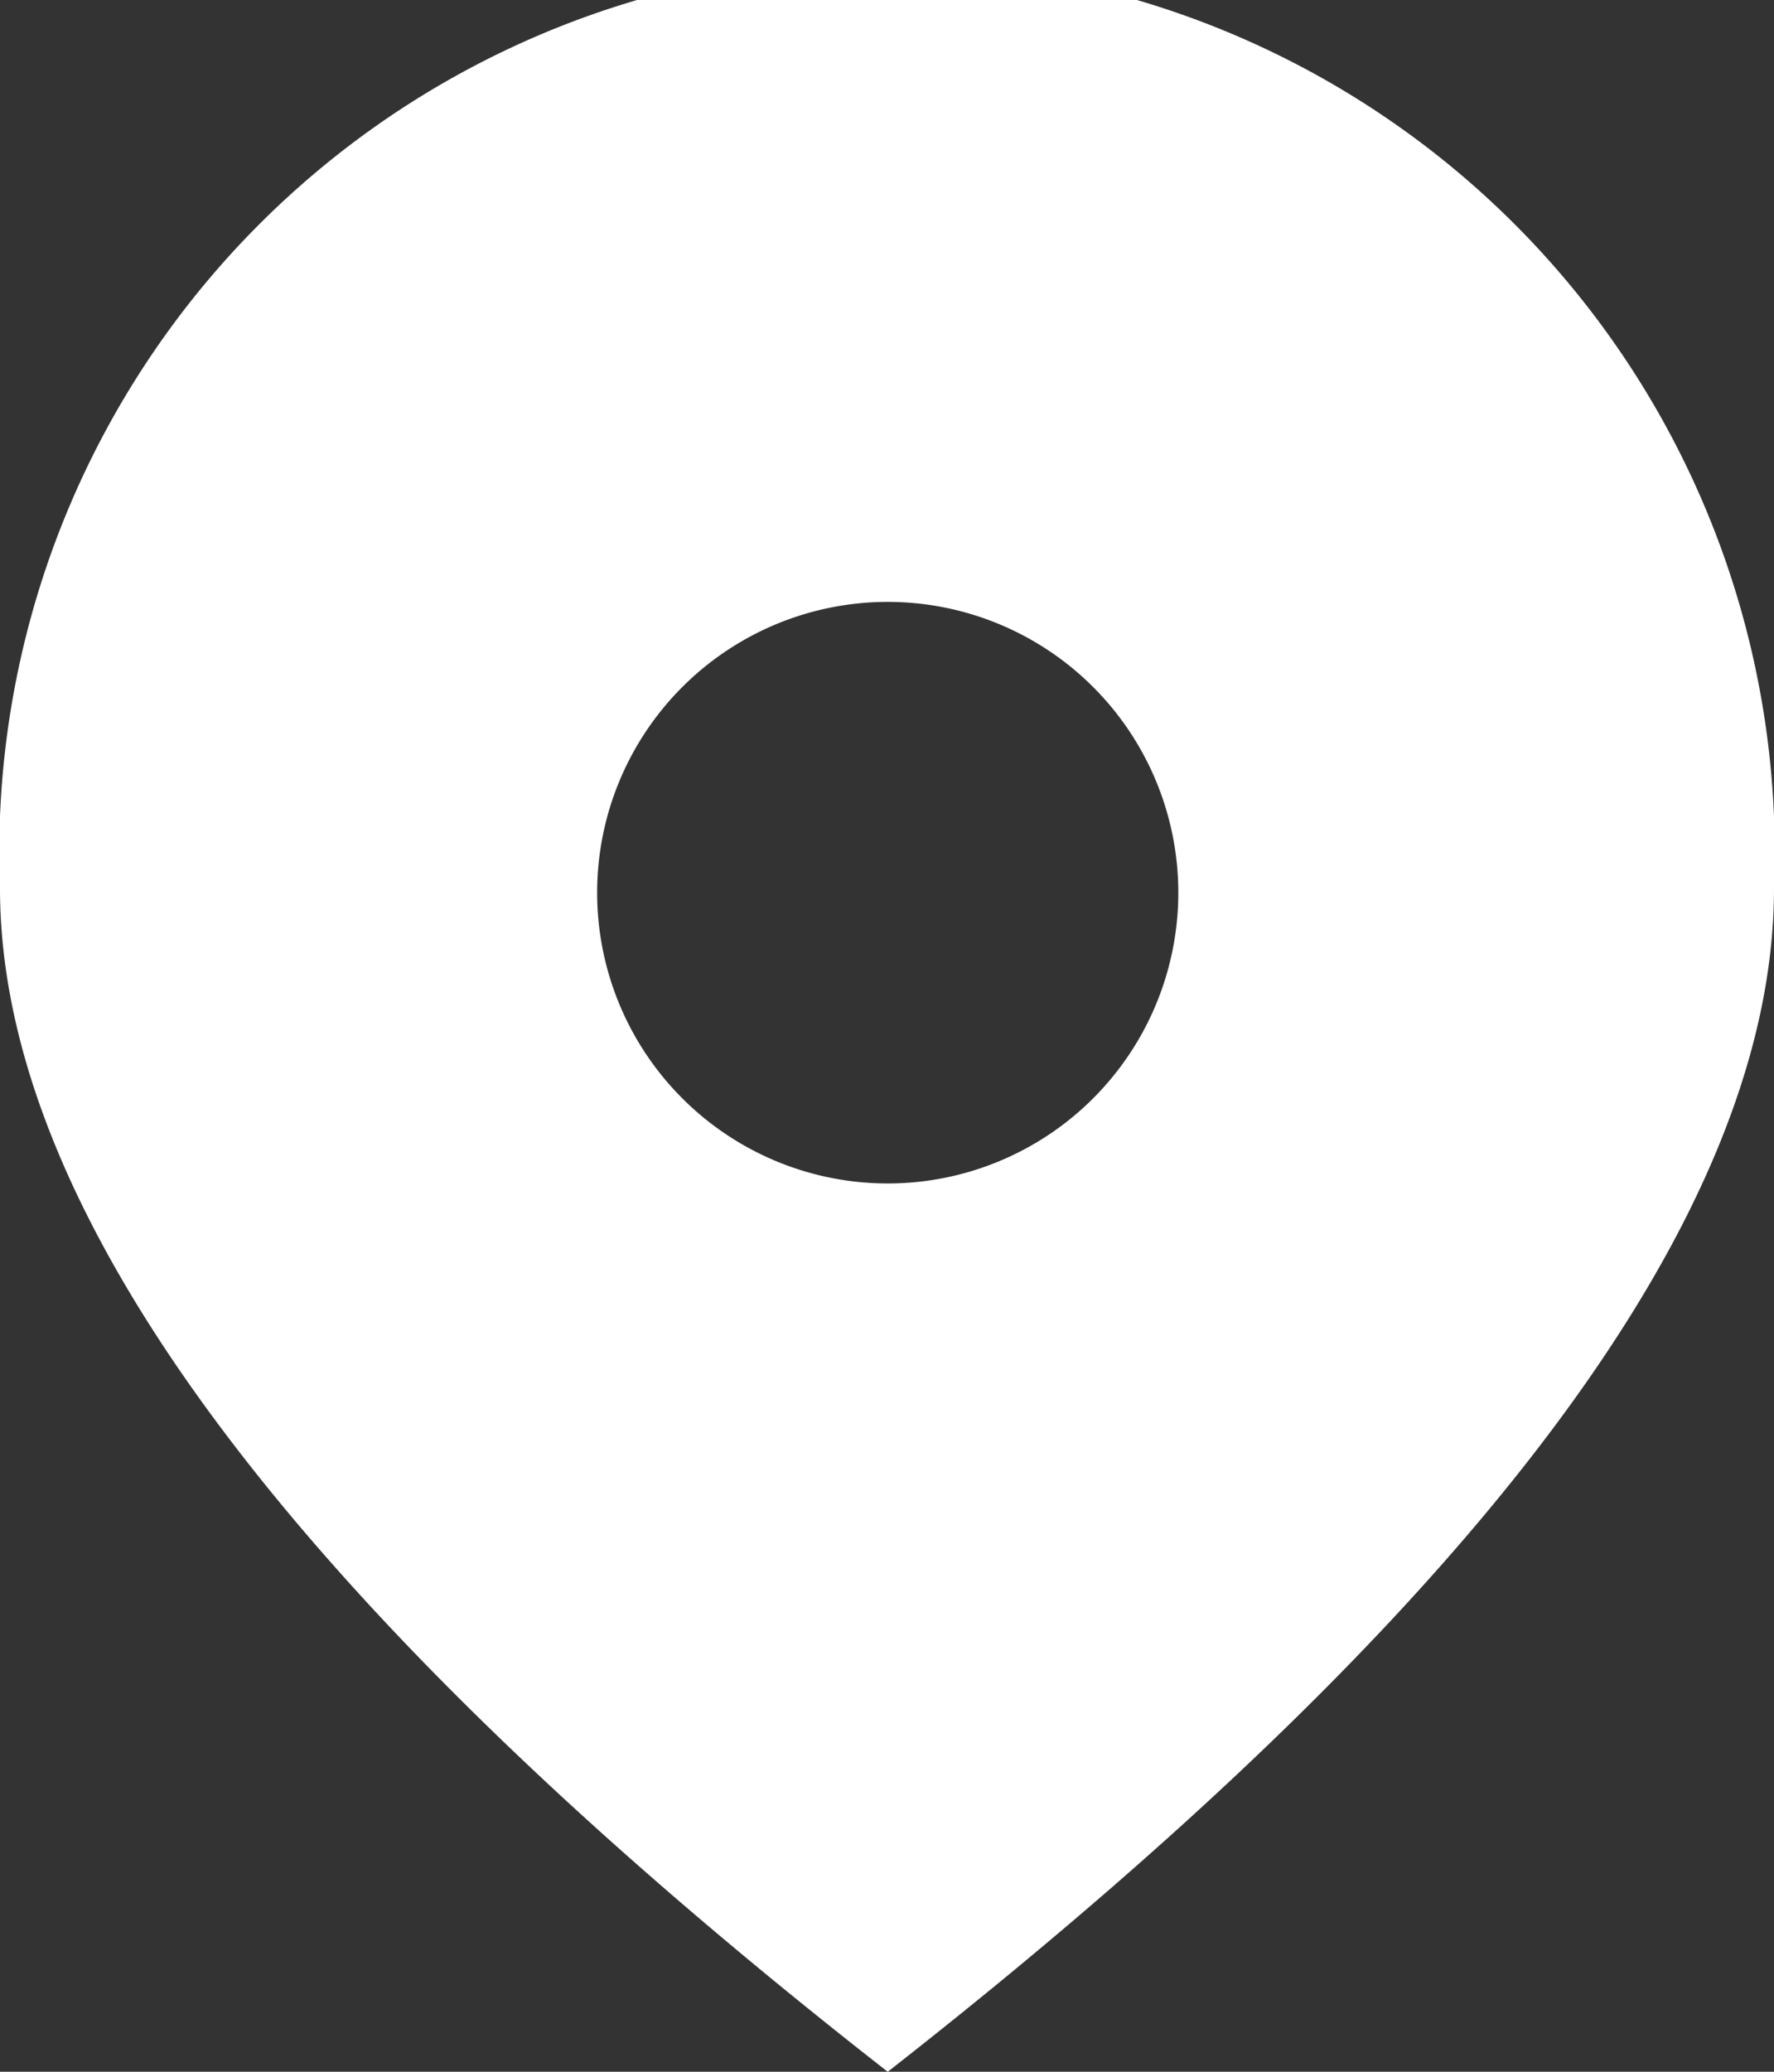
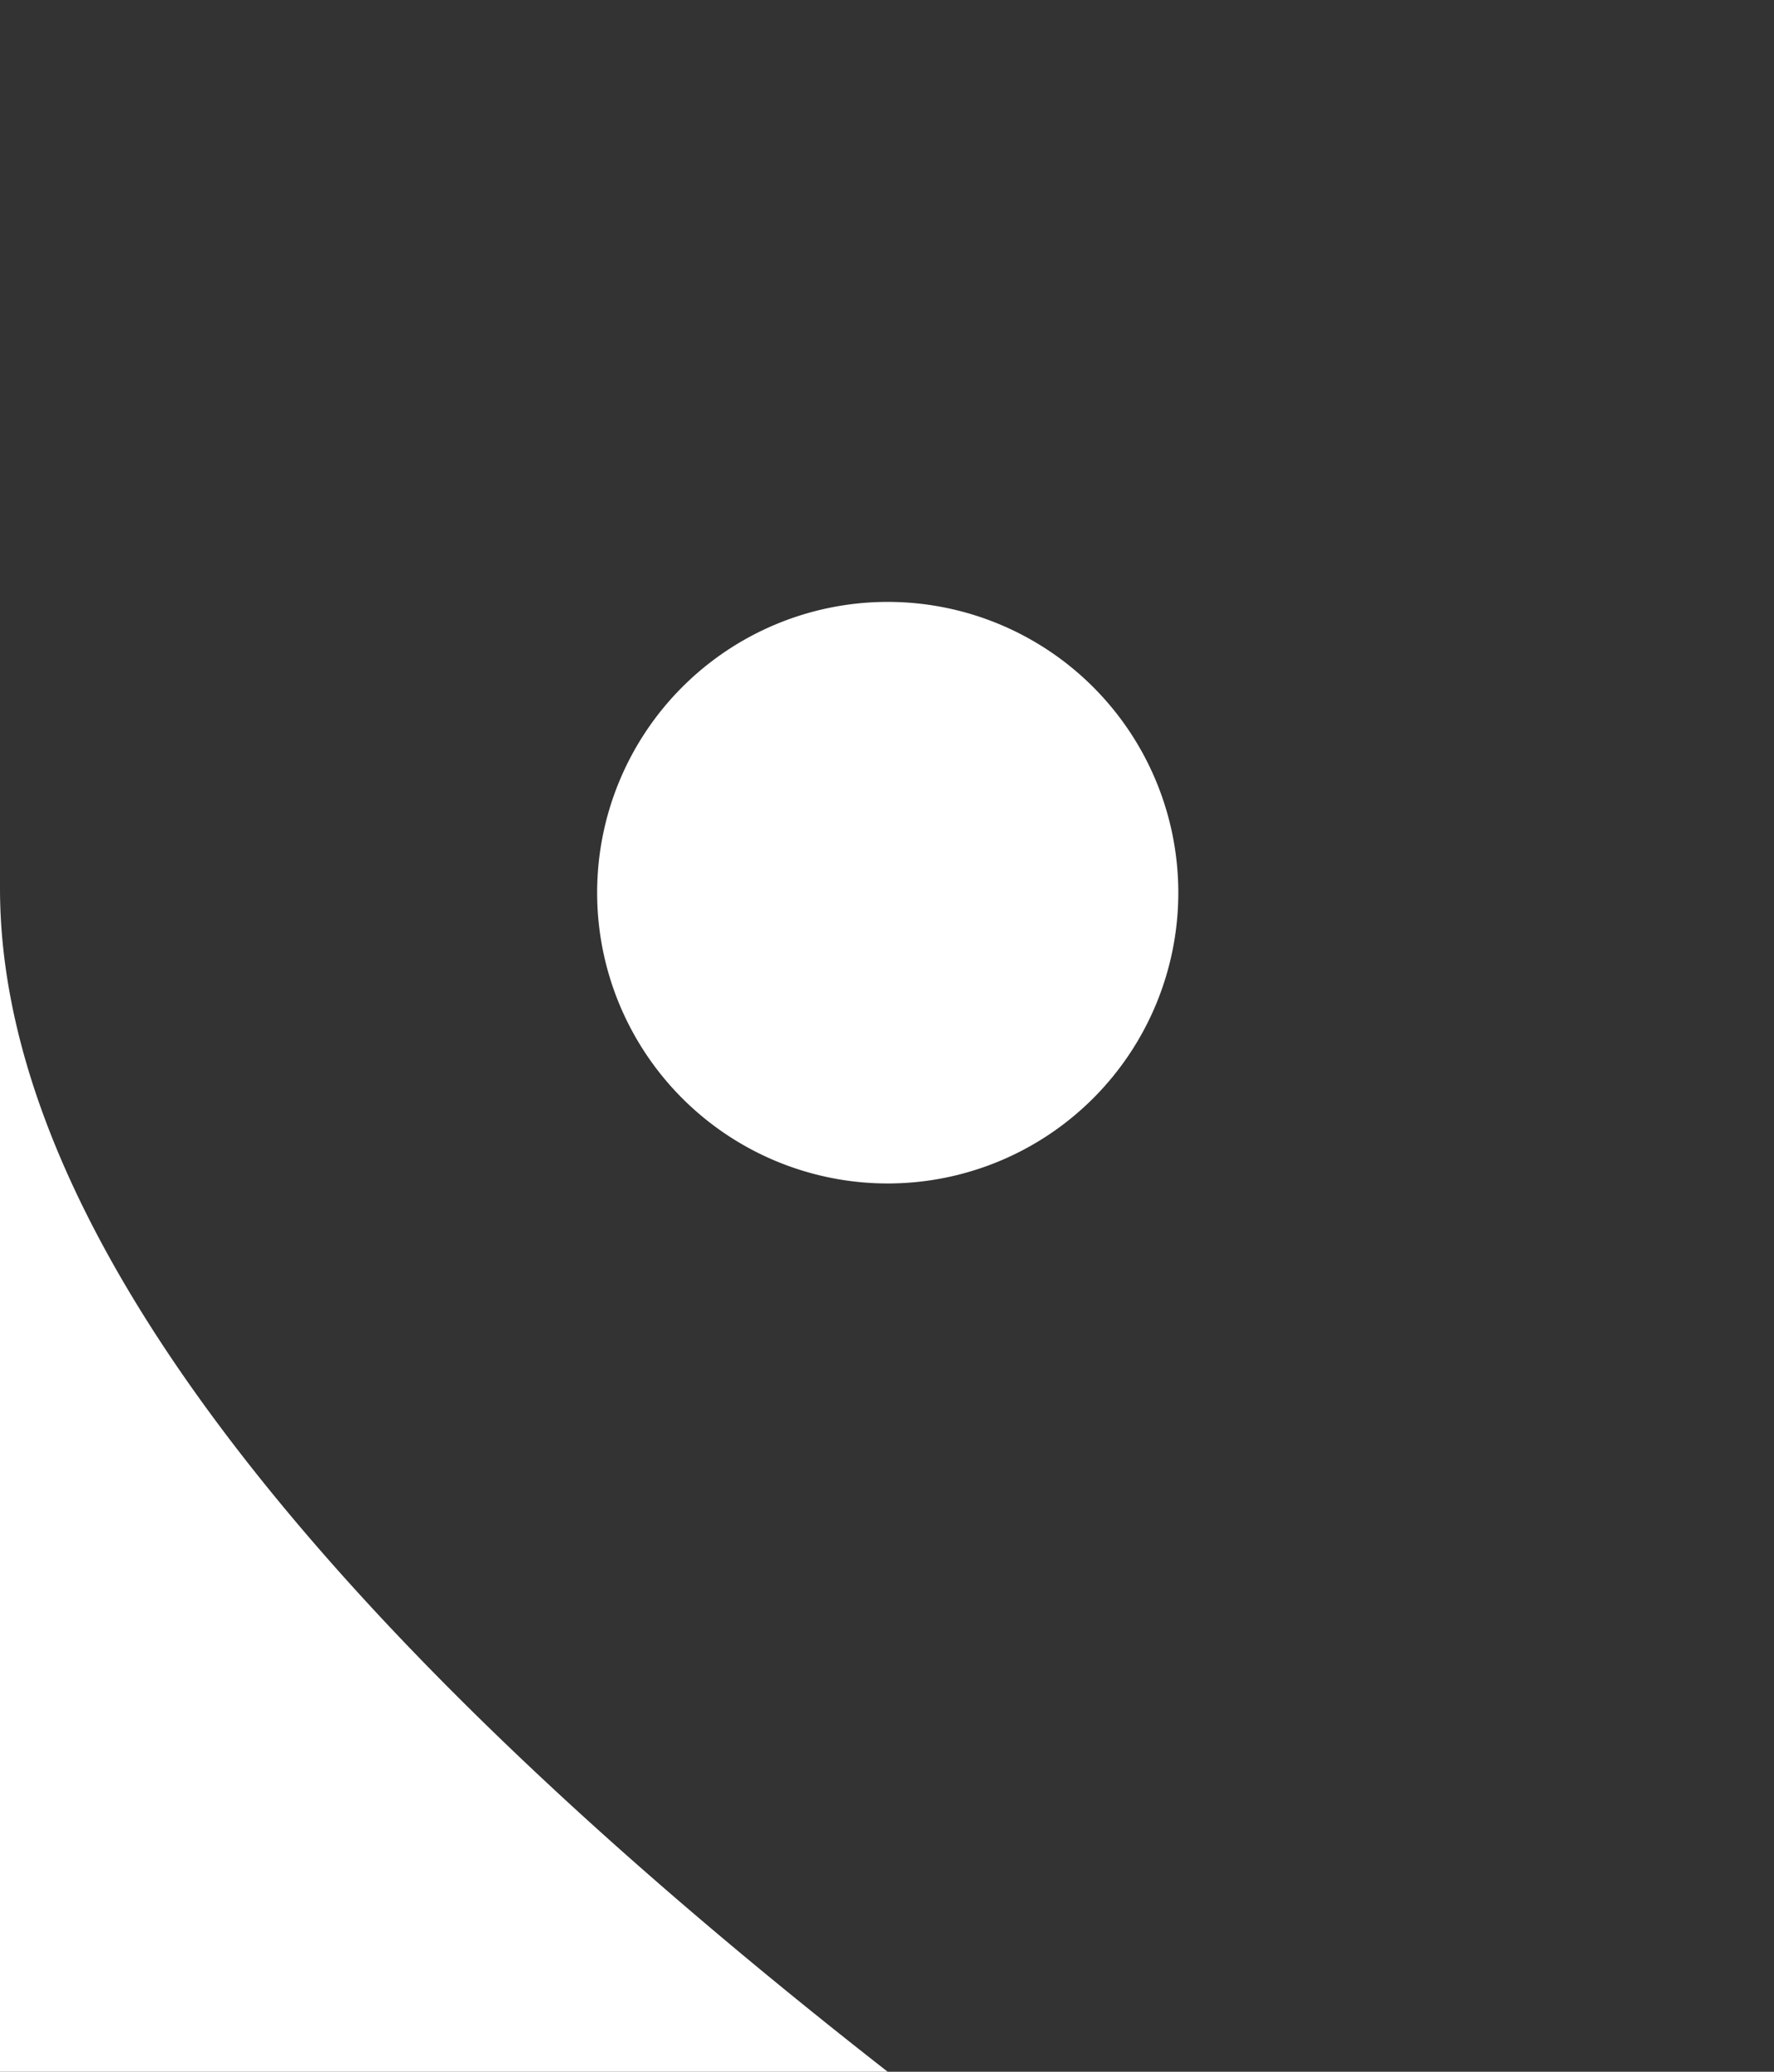
<svg xmlns="http://www.w3.org/2000/svg" viewBox="0 0 12.21 14.25">
  <rect x="0" y="0" width="12.21" height="14.25" fill="#333333" stroke="none" />
  <defs>
    <style>.cls-1{fill:#fff;}</style>
  </defs>
  <g id="图层_2" data-name="图层 2">
    <g id="图层_1-2" data-name="图层 1">
-       <path class="cls-1" d="M6.11,8.14a2,2,0,1,0-2-2,2,2,0,0,0,2,2Zm0,6.11Q0,9.48,0,6.11a6.11,6.11,0,1,1,12.21,0q0,3.37-6.1,8.14Z" />
+       <path class="cls-1" d="M6.11,8.14a2,2,0,1,0-2-2,2,2,0,0,0,2,2Zm0,6.11Q0,9.48,0,6.11q0,3.37-6.1,8.14Z" />
    </g>
  </g>
</svg>